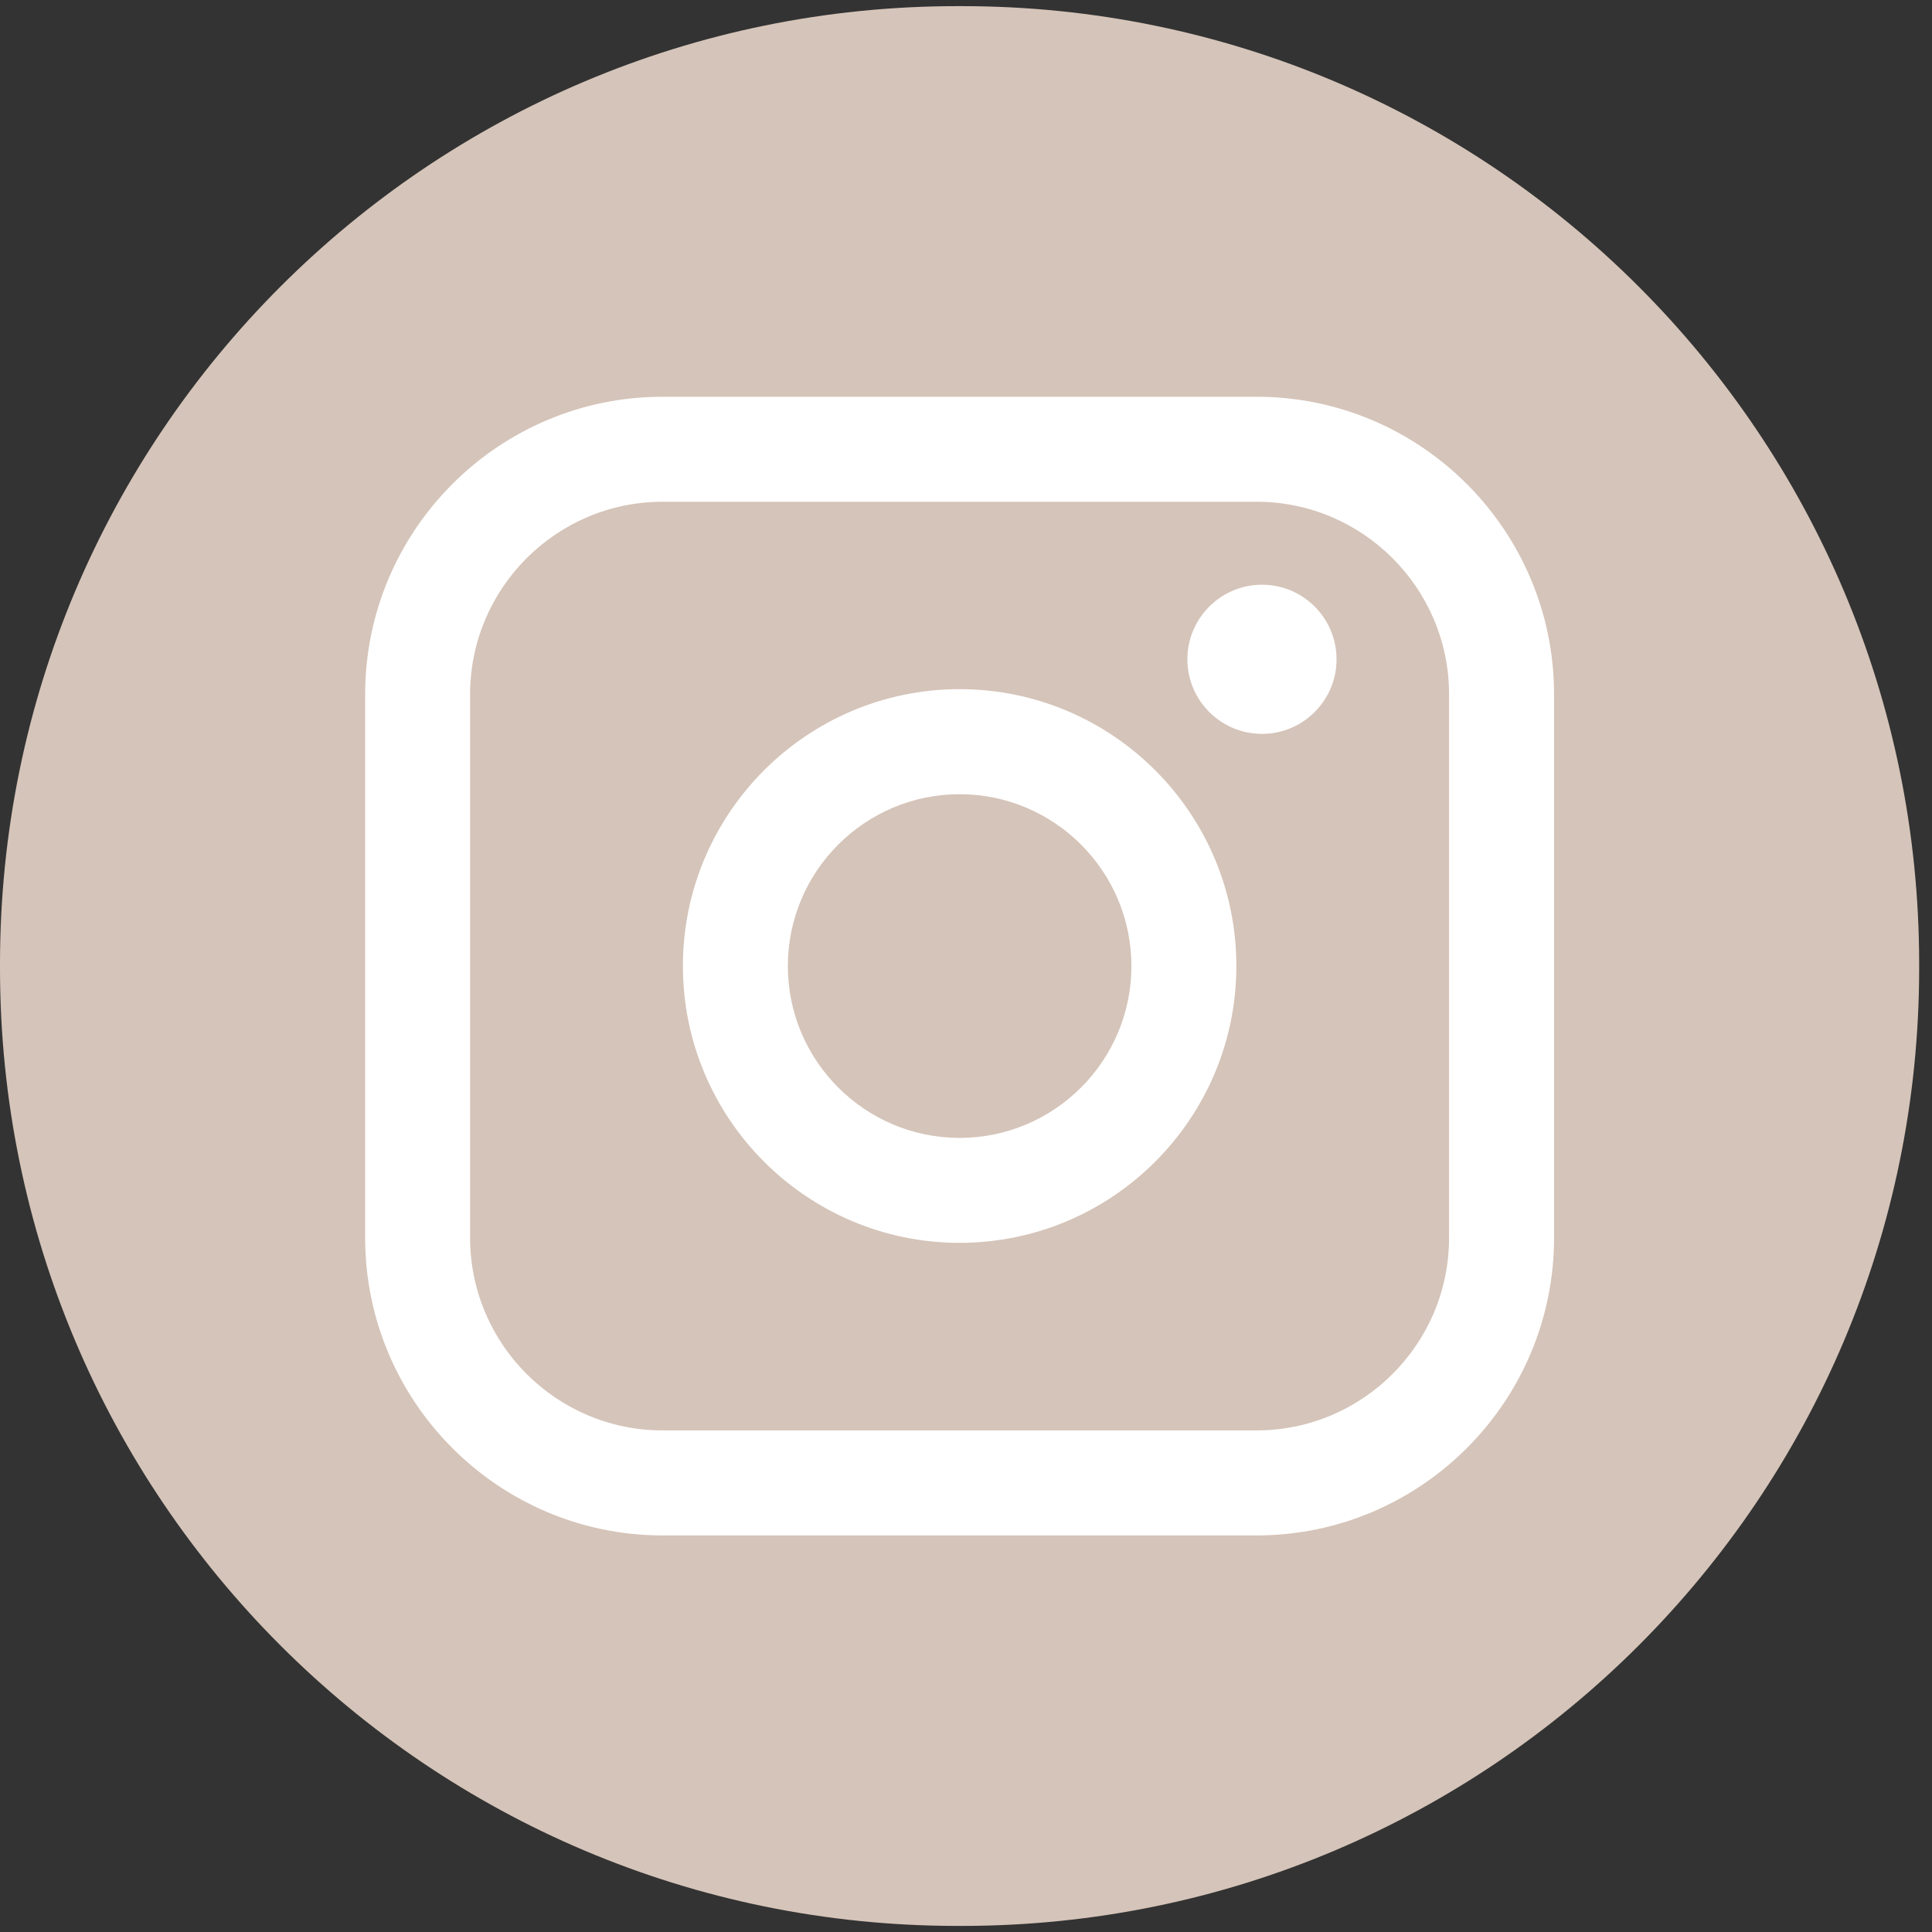
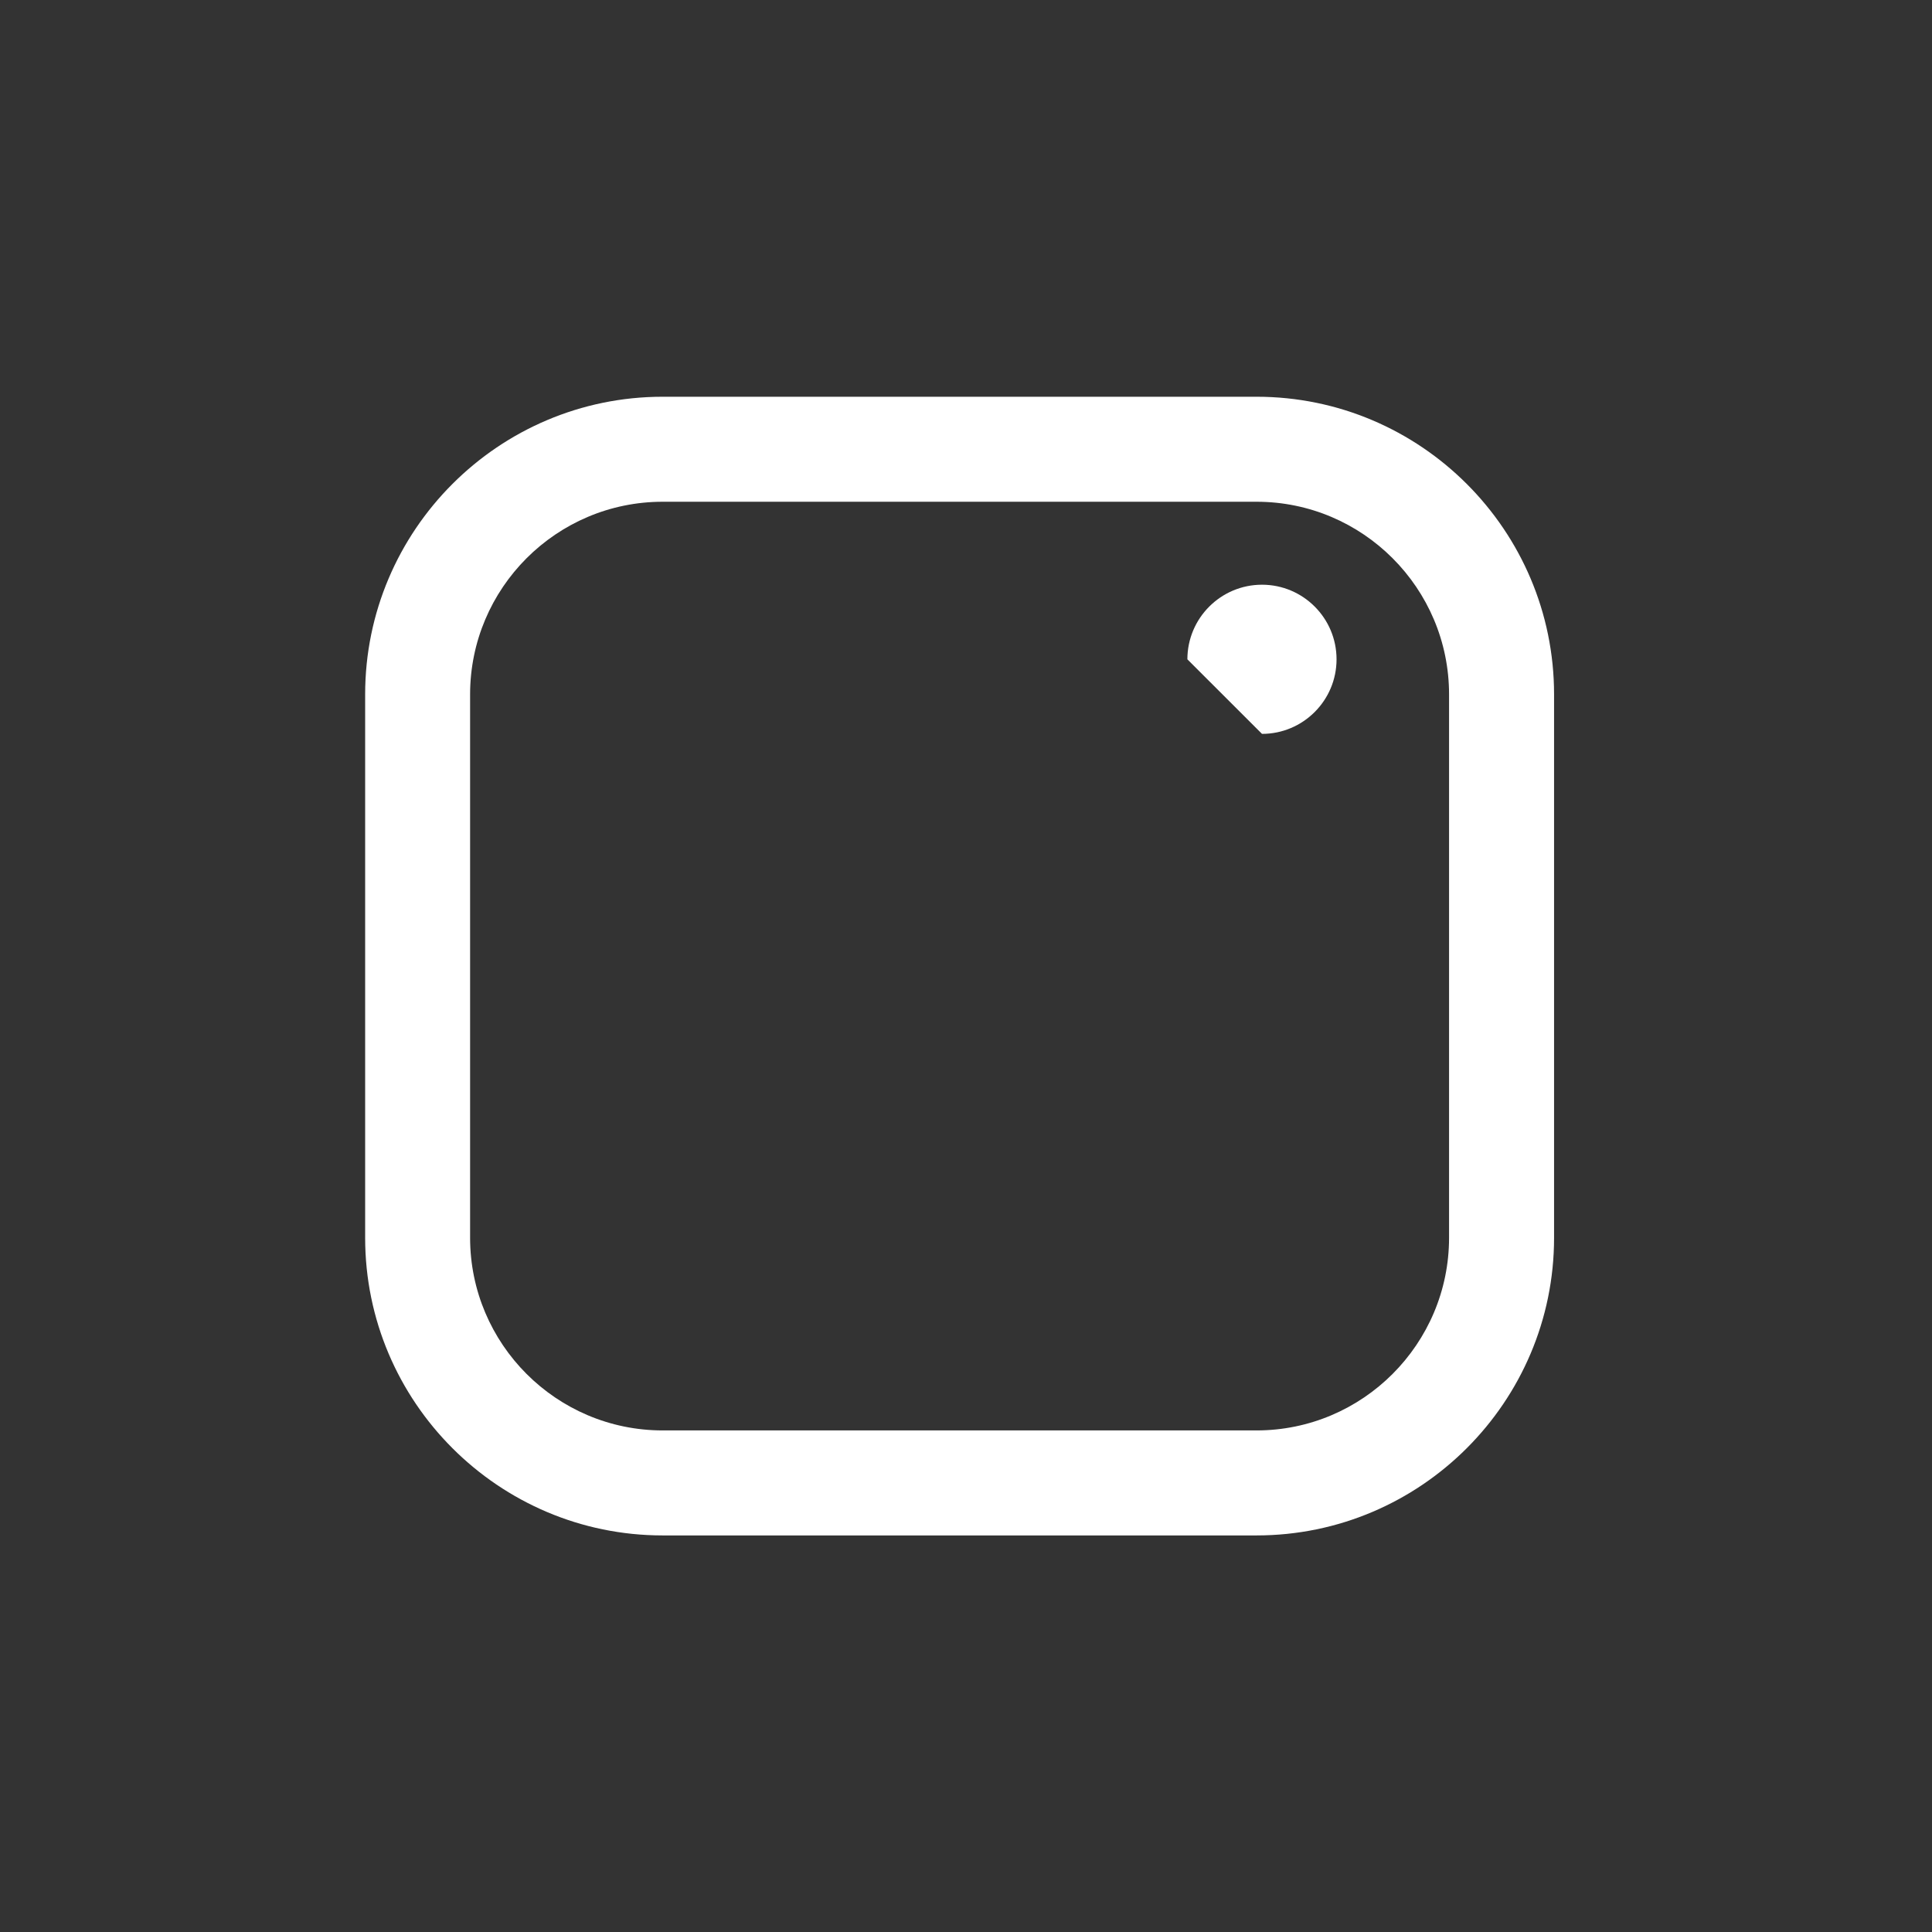
<svg xmlns="http://www.w3.org/2000/svg" width="34" height="34" viewBox="0 0 34 34" fill="none">
  <rect x="0" y="0" width="34" height="34" fill="#333333" stroke="none" />
-   <path d="M16.926 0.108H16.849C7.543 0.108 0 7.654 0 16.962V17.039C0 26.347 7.543 33.893 16.849 33.893H16.926C26.231 33.893 33.774 26.347 33.774 17.039V16.962C33.774 7.654 26.231 0.108 16.926 0.108Z" fill="#D5C4B9" />
  <path d="M22.113 6.982H11.662C8.775 6.982 6.426 9.331 6.426 12.22V21.783C6.426 24.671 8.775 27.021 11.662 27.021H22.113C25 27.021 27.349 24.671 27.349 21.783V12.22C27.349 9.331 25 6.982 22.113 6.982ZM8.273 12.22C8.273 10.351 9.793 8.83 11.662 8.83H22.113C23.981 8.83 25.501 10.351 25.501 12.22V21.783C25.501 23.652 23.981 25.173 22.113 25.173H11.662C9.793 25.173 8.273 23.652 8.273 21.783V12.22Z" fill="white" />
-   <path d="M16.888 21.872C19.573 21.872 21.758 19.687 21.758 17C21.758 14.313 19.574 12.128 16.888 12.128C14.202 12.128 12.018 14.313 12.018 17C12.018 19.687 14.202 21.872 16.888 21.872ZM16.888 13.977C18.555 13.977 19.911 15.333 19.911 17.001C19.911 18.669 18.555 20.025 16.888 20.025C15.221 20.025 13.865 18.669 13.865 17.001C13.865 15.333 15.221 13.977 16.888 13.977Z" fill="white" />
-   <path d="M22.209 12.915C22.932 12.915 23.521 12.327 23.521 11.603C23.521 10.878 22.933 10.29 22.209 10.29C21.485 10.29 20.896 10.878 20.896 11.603C20.896 12.327 21.485 12.915 22.209 12.915Z" fill="white" />
+   <path d="M22.209 12.915C22.932 12.915 23.521 12.327 23.521 11.603C23.521 10.878 22.933 10.29 22.209 10.29C21.485 10.29 20.896 10.878 20.896 11.603Z" fill="white" />
</svg>